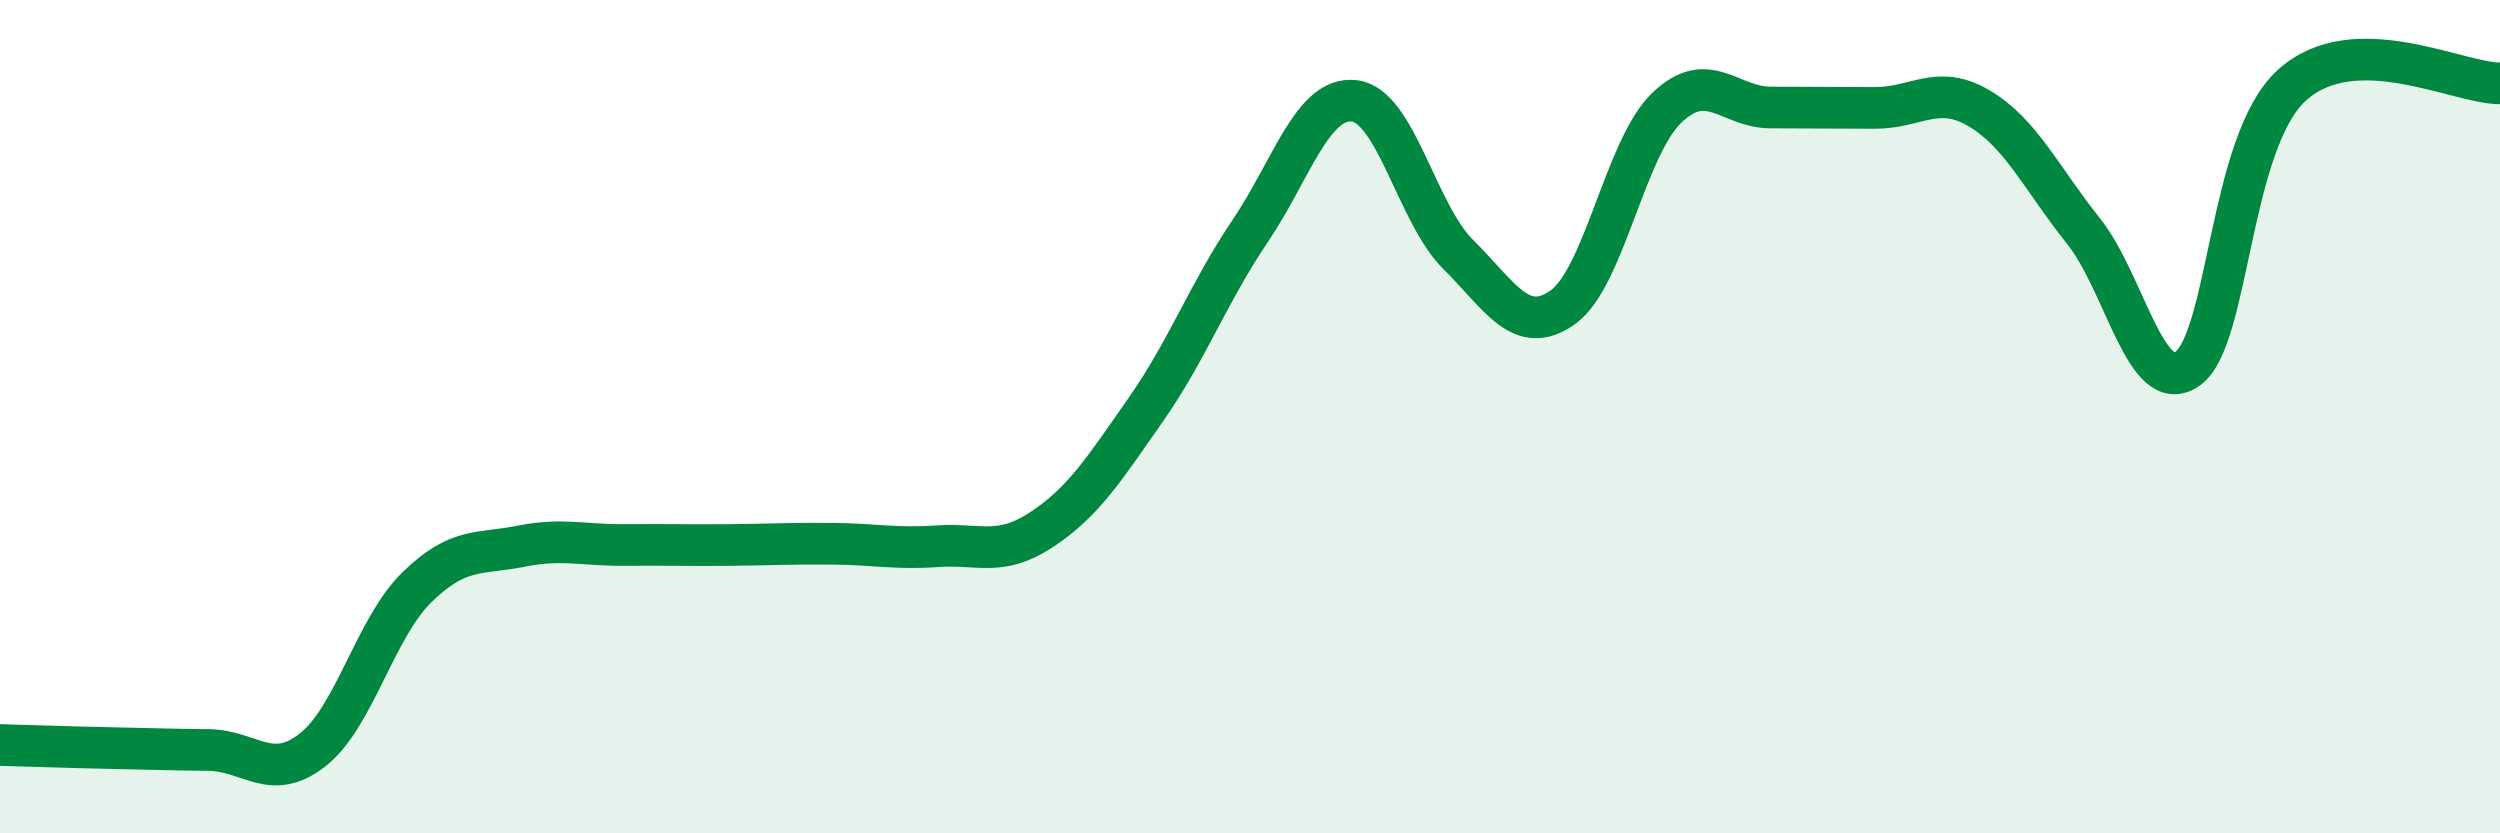
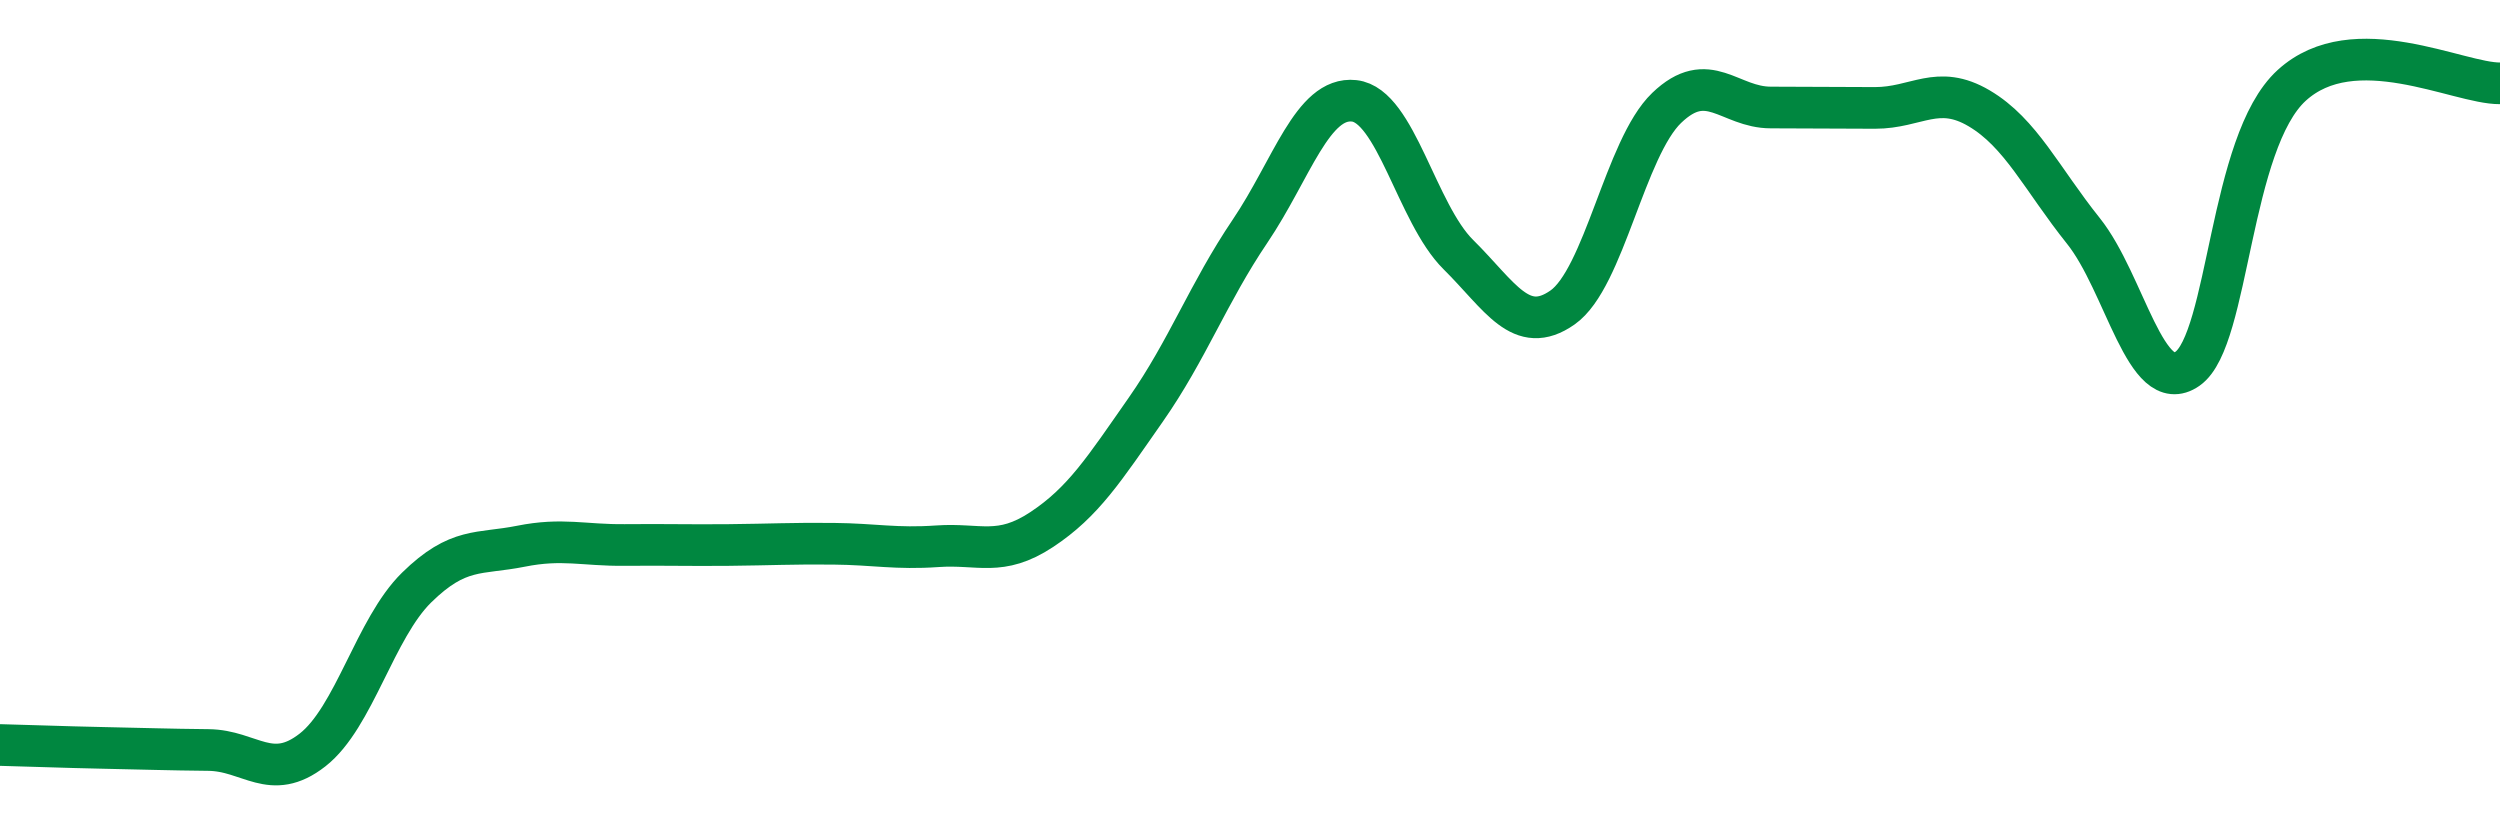
<svg xmlns="http://www.w3.org/2000/svg" width="60" height="20" viewBox="0 0 60 20">
-   <path d="M 0,17.88 C 0.5,17.89 1.5,17.93 2.5,17.95 C 3.5,17.97 4,17.99 5,18 C 6,18.01 6.5,18.78 7.5,18 C 8.5,17.22 9,15.08 10,14.1 C 11,13.12 11.5,13.31 12.5,13.11 C 13.5,12.91 14,13.09 15,13.08 C 16,13.07 16.5,13.09 17.5,13.08 C 18.5,13.07 19,13.04 20,13.05 C 21,13.06 21.5,13.18 22.5,13.11 C 23.5,13.04 24,13.37 25,12.71 C 26,12.05 26.5,11.26 27.5,9.83 C 28.5,8.4 29,7.03 30,5.55 C 31,4.07 31.5,2.31 32.5,2.42 C 33.5,2.53 34,5.12 35,6.11 C 36,7.1 36.5,8.08 37.5,7.38 C 38.5,6.68 39,3.55 40,2.59 C 41,1.63 41.5,2.58 42.5,2.58 C 43.5,2.58 44,2.59 45,2.59 C 46,2.59 46.5,2.01 47.5,2.6 C 48.5,3.19 49,4.29 50,5.54 C 51,6.79 51.5,9.55 52.5,8.85 C 53.5,8.15 53.5,3.42 55,2.05 C 56.5,0.68 59,2.01 60,2L60 20L0 20Z" fill="#008740" opacity="0.1" stroke-linecap="round" stroke-linejoin="round" />
  <path d="M 0,17.88 C 0.5,17.89 1.5,17.93 2.5,17.95 C 3.5,17.97 4,17.99 5,18 C 6,18.01 6.5,18.78 7.5,18 C 8.5,17.22 9,15.08 10,14.1 C 11,13.12 11.5,13.31 12.5,13.11 C 13.5,12.91 14,13.09 15,13.08 C 16,13.07 16.5,13.09 17.5,13.08 C 18.5,13.07 19,13.04 20,13.05 C 21,13.06 21.5,13.18 22.5,13.11 C 23.5,13.04 24,13.37 25,12.71 C 26,12.05 26.5,11.26 27.5,9.83 C 28.5,8.4 29,7.03 30,5.55 C 31,4.07 31.5,2.31 32.5,2.42 C 33.5,2.53 34,5.12 35,6.11 C 36,7.1 36.5,8.08 37.5,7.38 C 38.5,6.68 39,3.55 40,2.59 C 41,1.63 41.5,2.58 42.5,2.58 C 43.5,2.58 44,2.59 45,2.59 C 46,2.59 46.5,2.01 47.5,2.6 C 48.5,3.19 49,4.29 50,5.54 C 51,6.79 51.5,9.55 52.5,8.85 C 53.5,8.15 53.5,3.42 55,2.05 C 56.5,0.68 59,2.01 60,2" stroke="#008740" stroke-width="1" fill="none" stroke-linecap="round" stroke-linejoin="round" />
</svg>